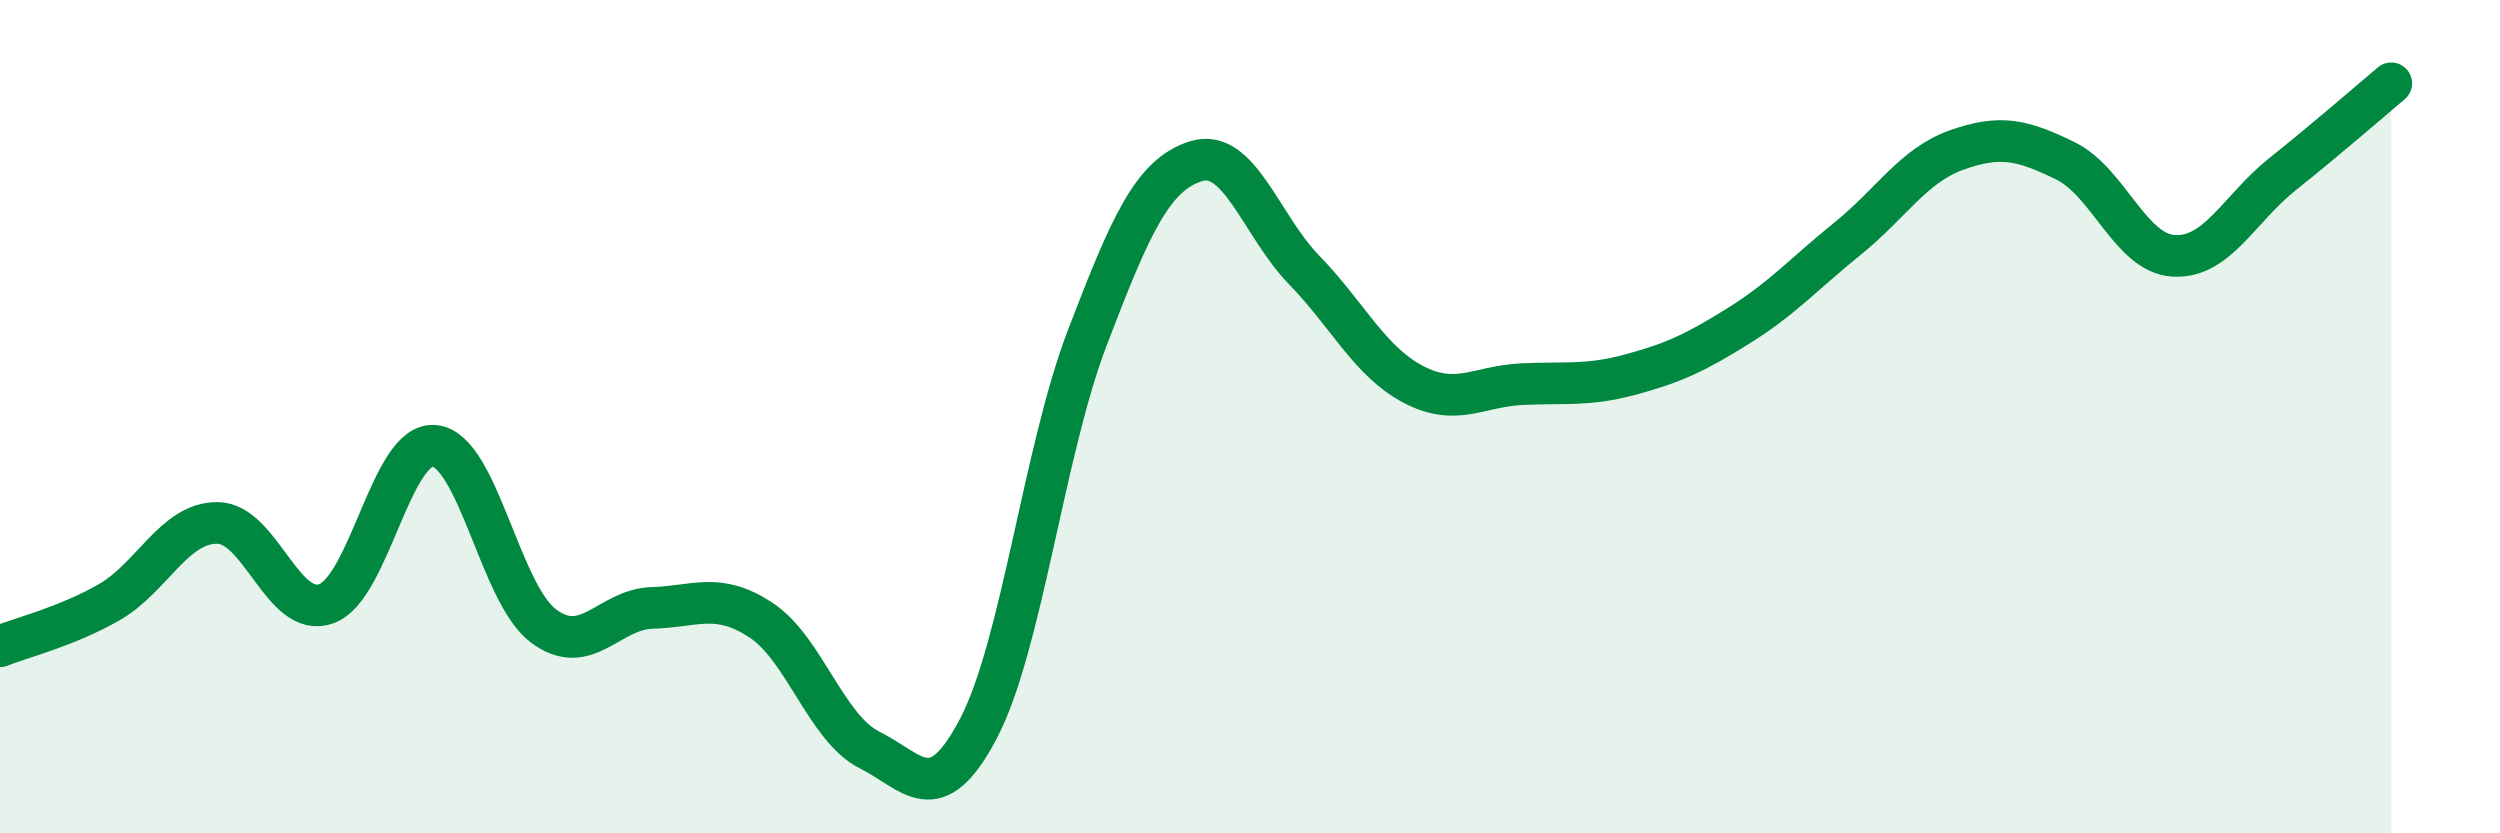
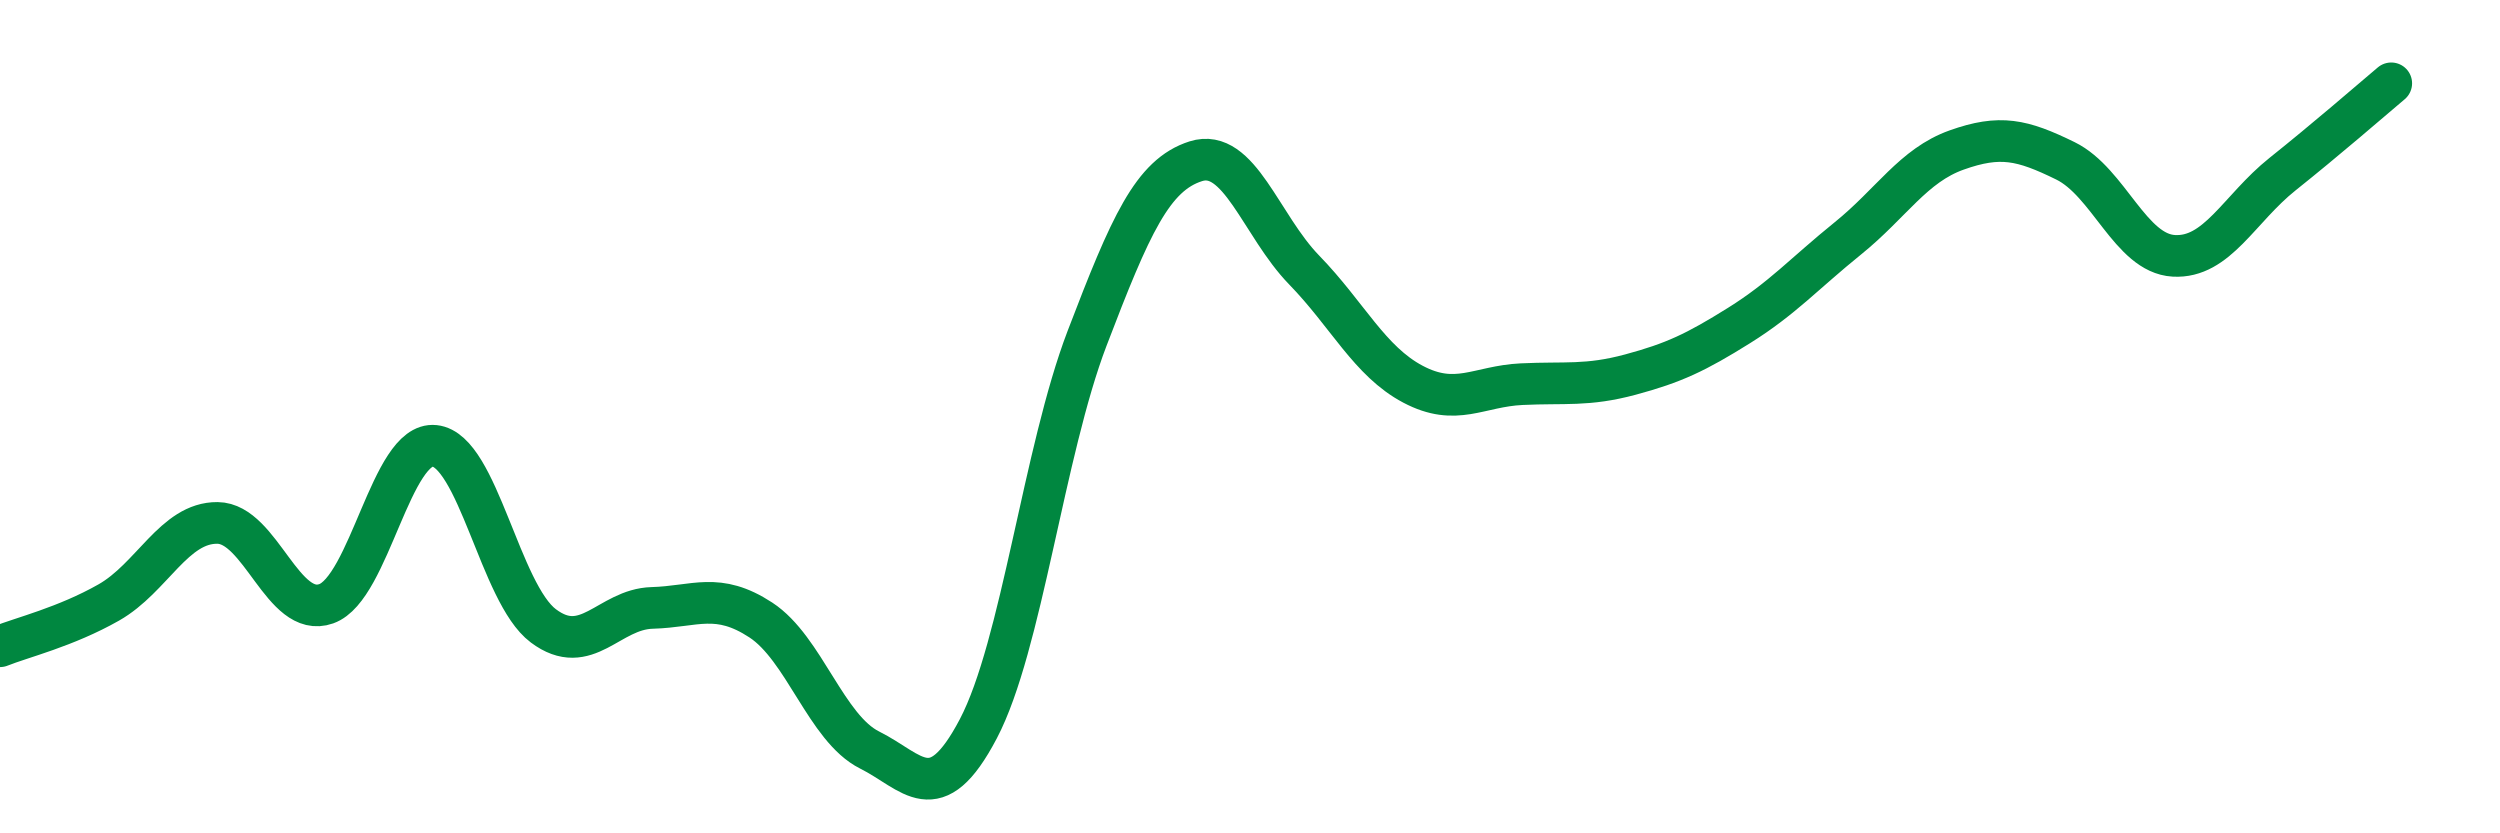
<svg xmlns="http://www.w3.org/2000/svg" width="60" height="20" viewBox="0 0 60 20">
-   <path d="M 0,15.51 C 0.52,15.3 1.57,15.05 2.61,14.46 C 3.65,13.87 4.18,12.54 5.22,12.55 C 6.26,12.56 6.79,14.86 7.83,14.49 C 8.87,14.12 9.39,10.59 10.43,10.7 C 11.47,10.81 12,14.24 13.04,15.02 C 14.08,15.8 14.61,14.62 15.65,14.59 C 16.69,14.56 17.22,14.2 18.26,14.88 C 19.3,15.56 19.83,17.48 20.87,18 C 21.91,18.52 22.44,19.47 23.48,17.49 C 24.52,15.51 25.05,10.84 26.09,8.12 C 27.13,5.4 27.66,4.2 28.7,3.87 C 29.74,3.54 30.26,5.41 31.3,6.48 C 32.34,7.55 32.87,8.67 33.91,9.22 C 34.95,9.77 35.48,9.27 36.52,9.22 C 37.56,9.17 38.09,9.27 39.13,8.99 C 40.17,8.71 40.7,8.46 41.74,7.81 C 42.78,7.16 43.31,6.56 44.35,5.72 C 45.39,4.88 45.92,3.97 46.96,3.6 C 48,3.23 48.53,3.35 49.57,3.86 C 50.61,4.37 51.13,6.08 52.17,6.14 C 53.21,6.2 53.74,5.01 54.78,4.18 C 55.82,3.35 56.87,2.44 57.39,2L57.39 20L0 20Z" fill="#008740" opacity="0.1" stroke-linecap="round" stroke-linejoin="round" />
  <path d="M 0,15.51 C 0.52,15.3 1.57,15.05 2.61,14.46 C 3.65,13.87 4.18,12.54 5.22,12.55 C 6.26,12.56 6.79,14.86 7.83,14.49 C 8.87,14.12 9.39,10.59 10.43,10.7 C 11.47,10.81 12,14.24 13.04,15.02 C 14.08,15.8 14.61,14.62 15.65,14.59 C 16.69,14.56 17.22,14.2 18.26,14.88 C 19.3,15.56 19.83,17.48 20.87,18 C 21.91,18.52 22.44,19.47 23.48,17.49 C 24.52,15.51 25.05,10.84 26.09,8.12 C 27.13,5.4 27.66,4.2 28.7,3.87 C 29.74,3.54 30.26,5.41 31.3,6.48 C 32.34,7.55 32.87,8.67 33.91,9.22 C 34.95,9.77 35.48,9.27 36.52,9.22 C 37.56,9.17 38.09,9.27 39.13,8.99 C 40.17,8.71 40.7,8.46 41.74,7.81 C 42.78,7.16 43.31,6.56 44.35,5.72 C 45.39,4.88 45.92,3.97 46.96,3.6 C 48,3.23 48.53,3.35 49.57,3.86 C 50.61,4.37 51.13,6.08 52.17,6.14 C 53.21,6.2 53.74,5.01 54.78,4.18 C 55.82,3.35 56.87,2.44 57.39,2" stroke="#008740" stroke-width="1" fill="none" stroke-linecap="round" stroke-linejoin="round" />
</svg>